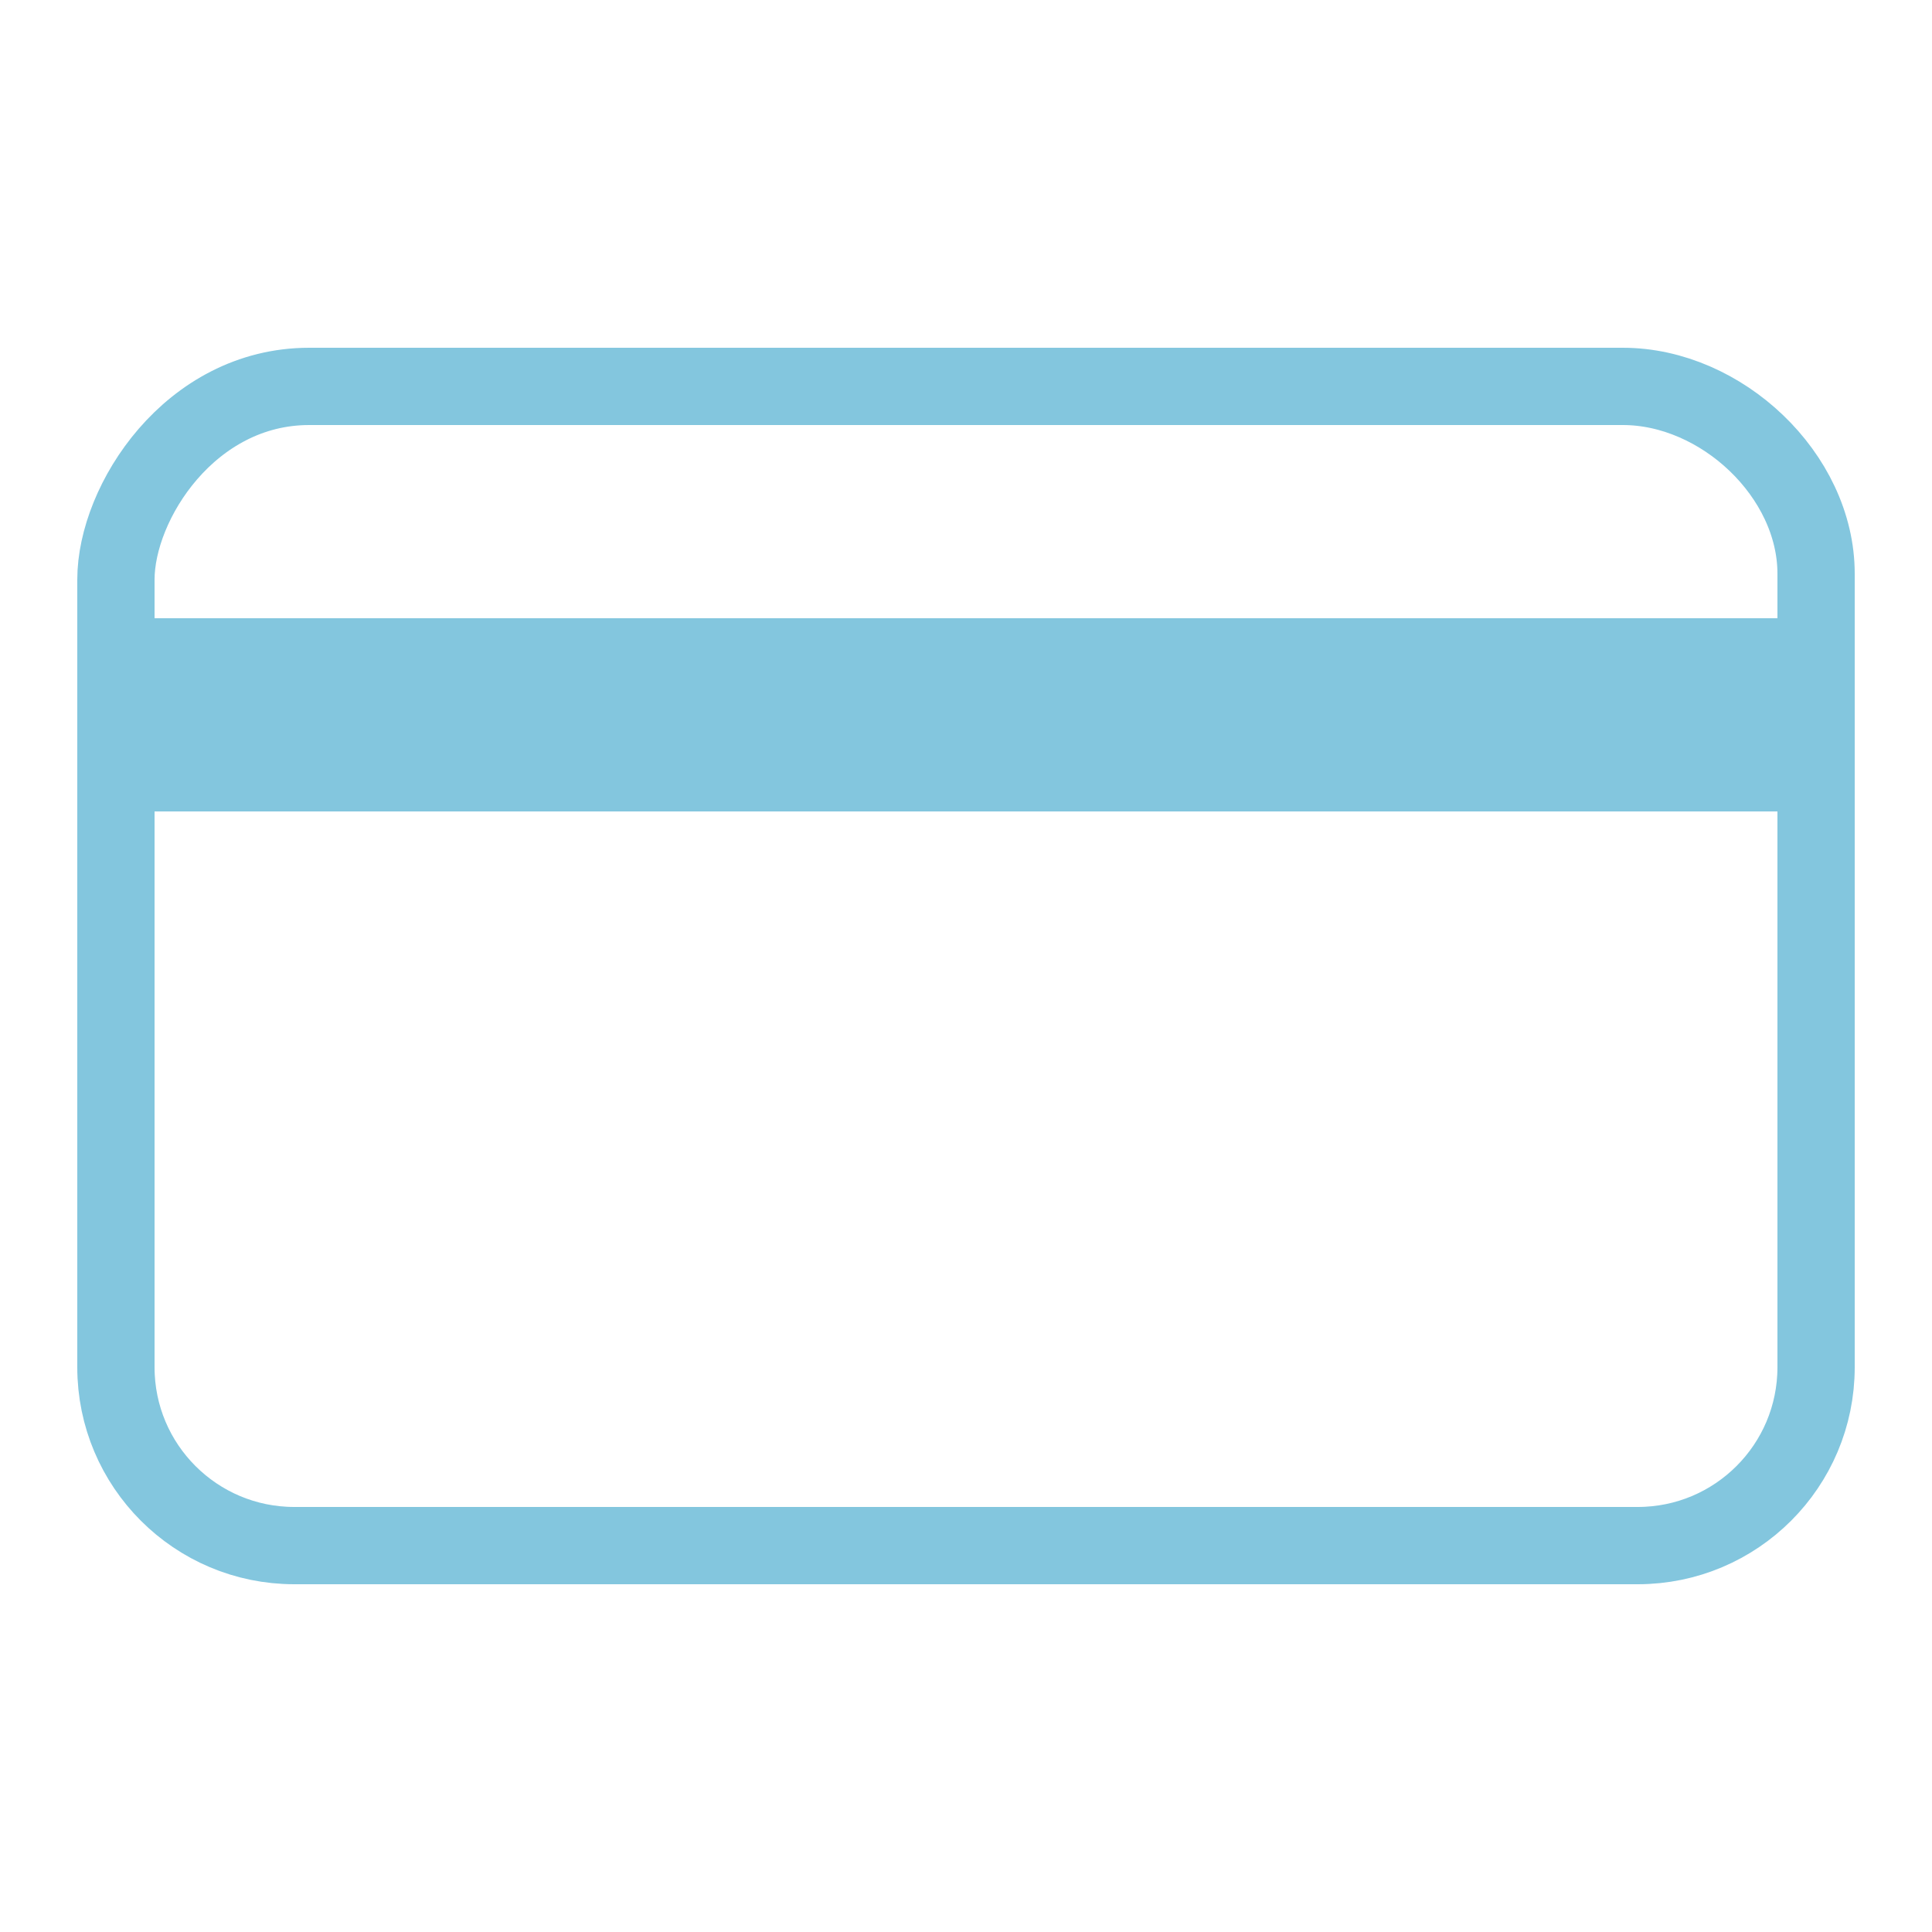
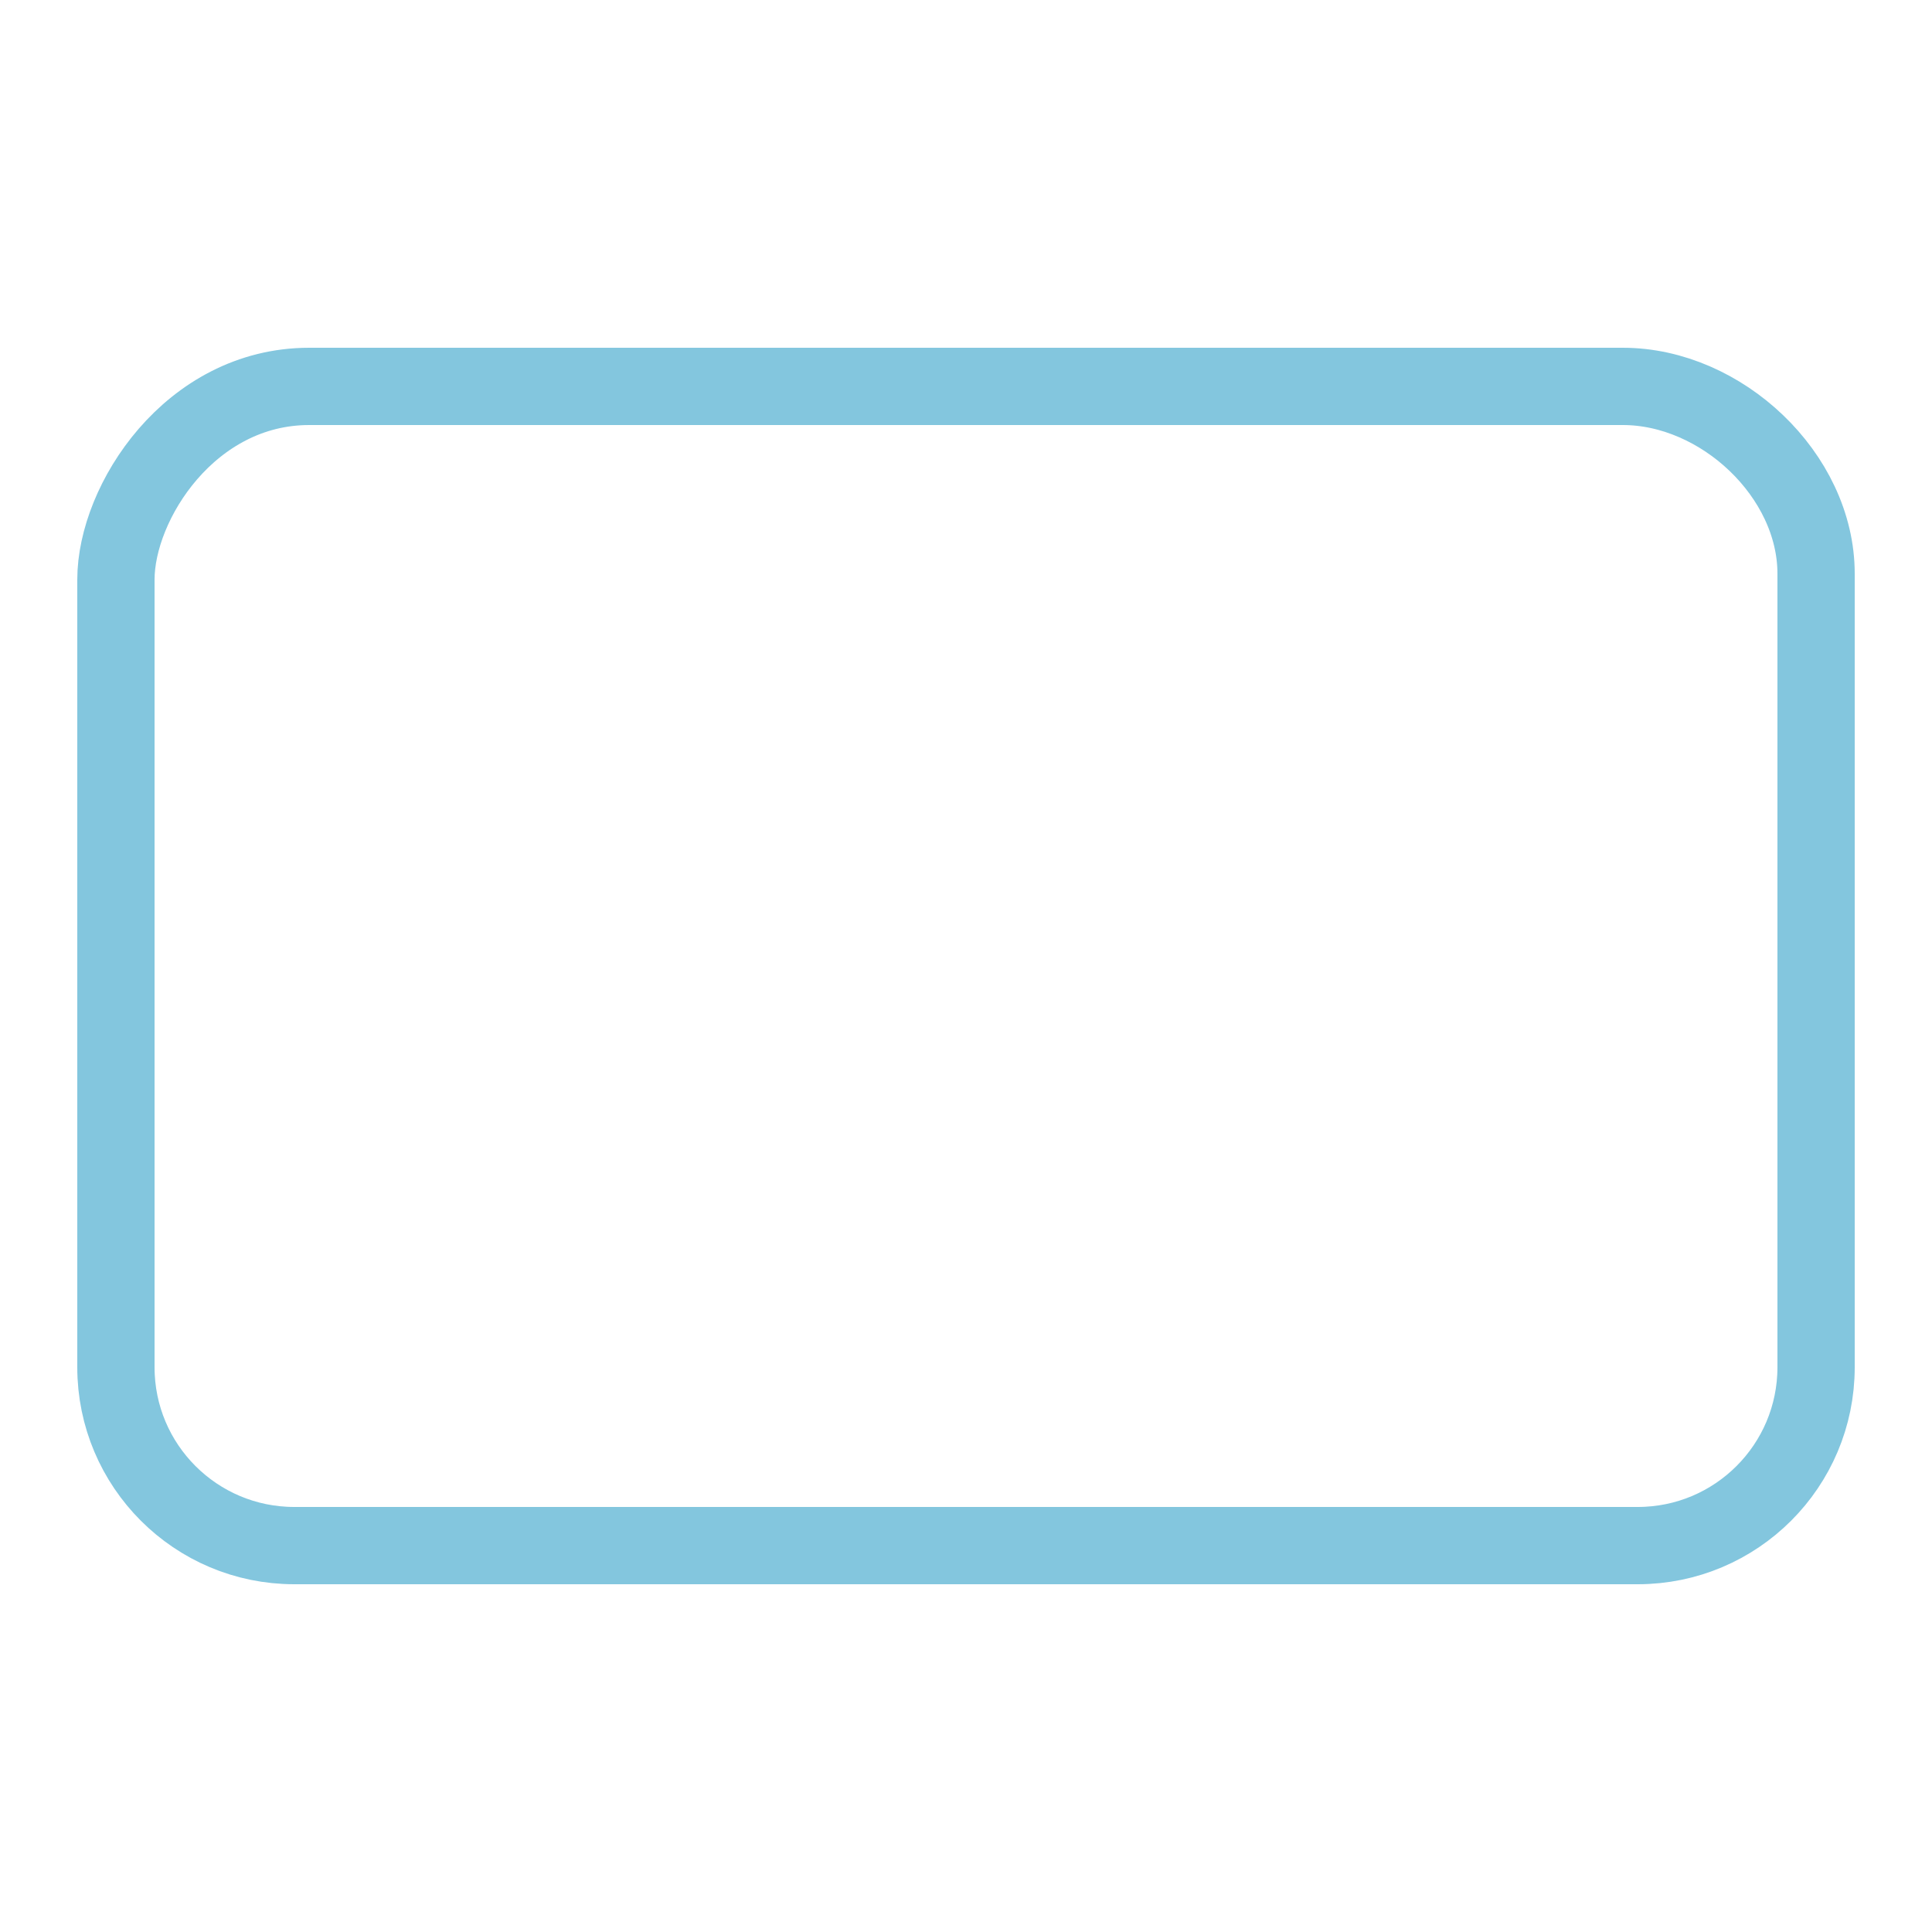
<svg xmlns="http://www.w3.org/2000/svg" width="50" height="50" viewBox="0 0 50 50">
  <path fill="none" stroke="#83C6DE" stroke-width="2" stroke-linecap="round" stroke-linejoin="round" stroke-miterlimit="10" d="M42 10h-34c-3.076 0-5 3-5 5v20.384c0 2.55 2.066 4.616 4.616 4.616h34.768c2.549 0 4.616-2.066 4.616-4.616v-20.538c0-2.547-2.451-4.846-5-4.846z" />
-   <path fill="#83C6DE" d="M3 16h44v5h-44z" />
</svg>